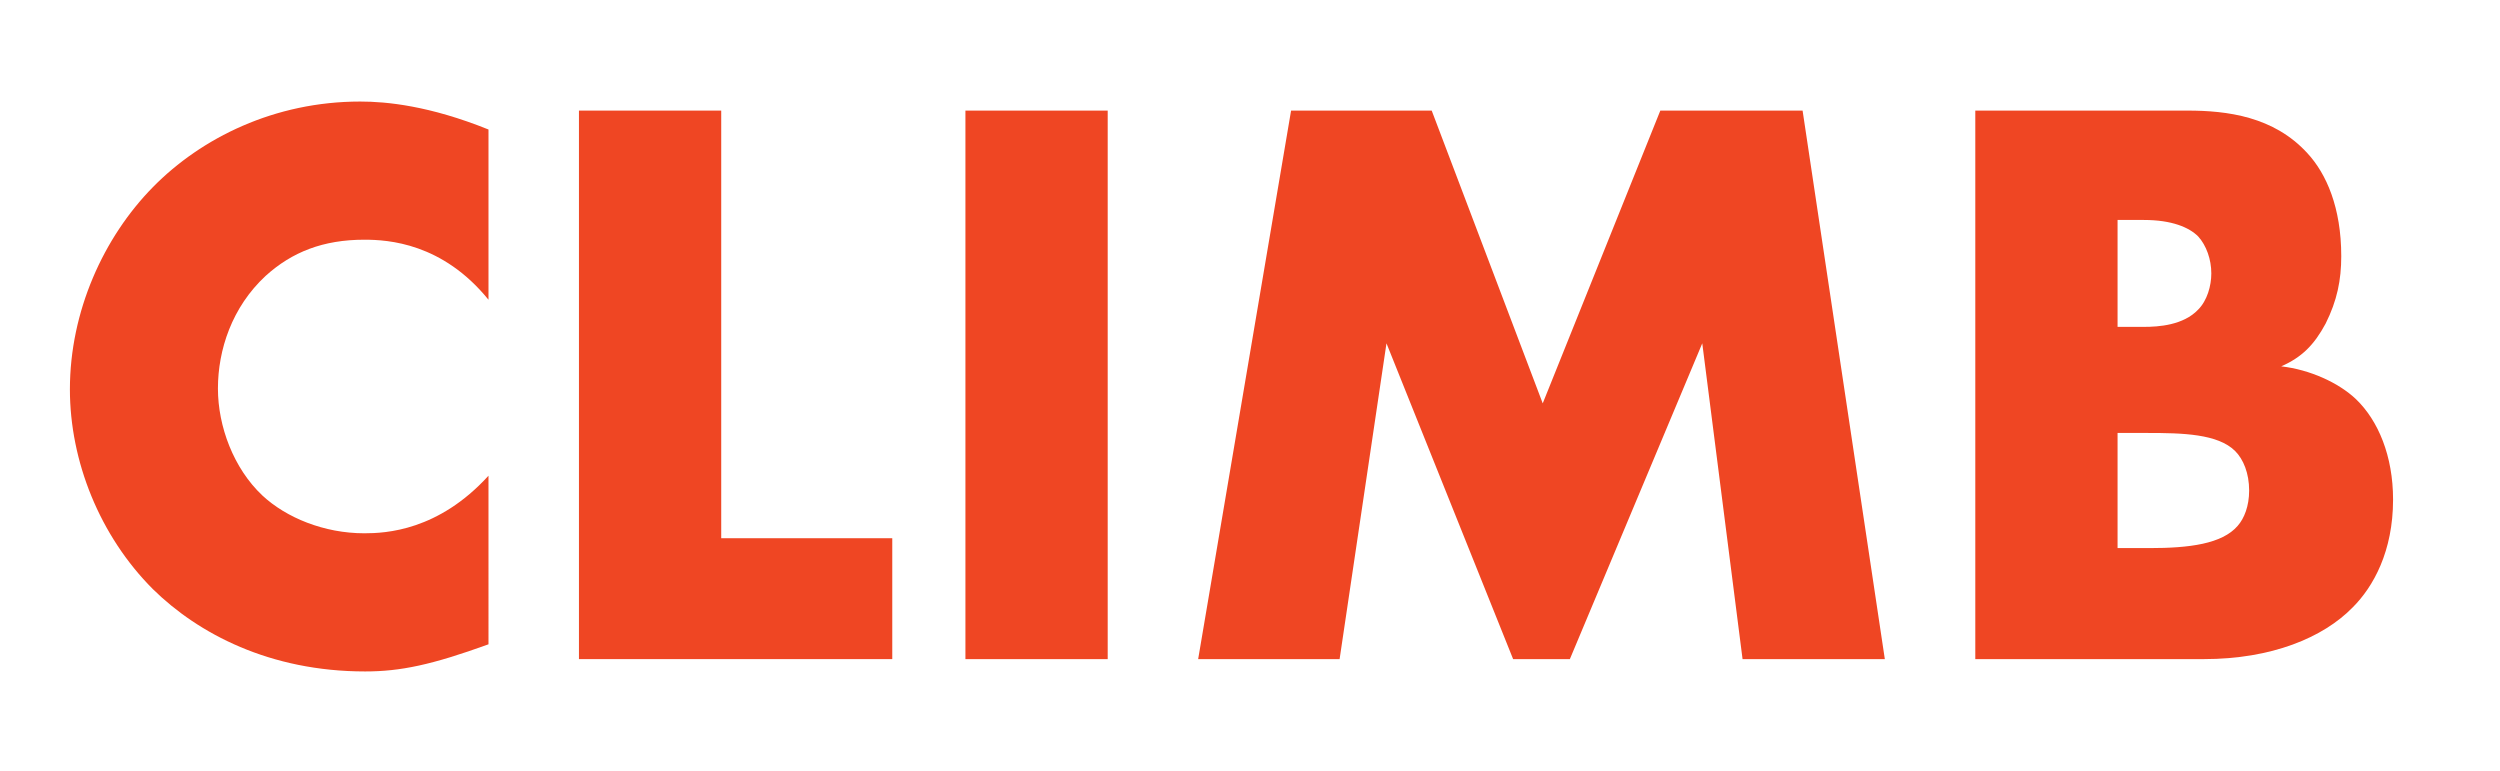
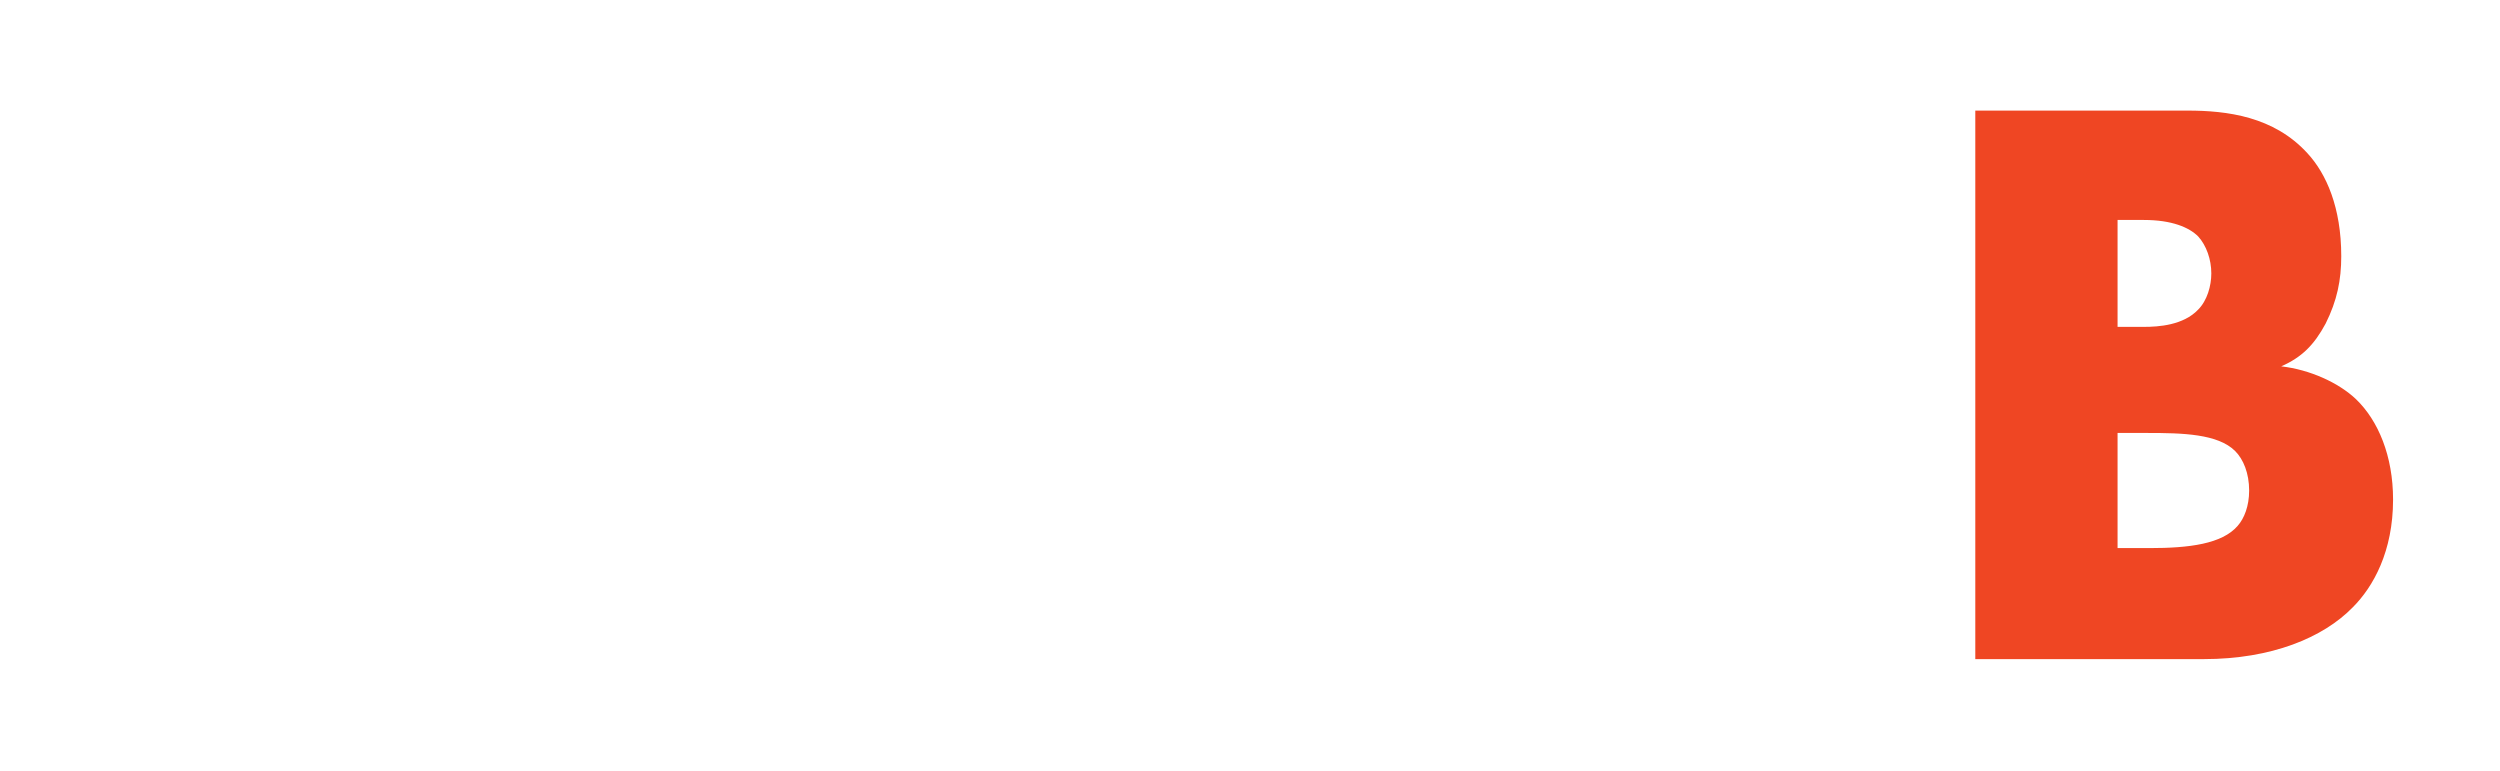
<svg xmlns="http://www.w3.org/2000/svg" version="1.1" id="Layer_1" x="0px" y="0px" viewBox="0 0 760 234.38" style="enable-background:new 0 0 760 234.38;" xml:space="preserve">
  <style type="text/css">
	.st0{fill:#EF4623;}
</style>
  <g>
-     <path class="st0" d="M148.5,195.87c-17.25,6.25-26.75,8.25-37.5,8.25c-29,0-50.75-11.5-64.5-25c-16.25-16.25-25.25-39-25.25-60.75   c0-23.75,10.25-46.25,25.25-61.5c14.75-15,37-26,63-26c8,0,21,1.25,39,8.5v51.75c-14-17.25-30.5-18.25-37.75-18.25   c-12.5,0-22,3.75-30,11c-10.25,9.5-14.5,22.5-14.5,34.25c0,11.5,4.75,24.25,13.5,32.5c7.25,6.75,18.75,11.5,31,11.5   c6.5,0,22.5-0.75,37.75-17.5V195.87z" />
-     <path class="st0" d="M219.25,33.62v130h52v36.75H176V33.62H219.25z" />
-     <path class="st0" d="M336.74,33.62v166.75h-43.25V33.62H336.74z" />
-     <path class="st0" d="M364.24,200.37l28.25-166.75h42.75l33.75,89l35.75-89h43.25l25,166.75h-43.25l-12.25-96l-40.25,96h-17.25   l-38.5-96l-14.25,96H364.24z" />
    <path class="st0" d="M600.49,200.37V33.62h64.5c12,0,26.25,1.75,36.5,13c5.75,6.25,10.25,16.5,10.25,31.25   c0,7.25-1.25,13.5-4.75,20.5c-3.5,6.5-7.25,10.25-13.5,13c8.75,1,17.5,5,22.75,10c6.75,6.5,11.25,17.25,11.25,30.5   c0,15.75-6,26.5-12.25,32.75c-9,9.25-24.75,15.75-45.25,15.75H600.49z M643.74,99.37h8c4.5,0,12-0.5,16.5-5.25   c2.75-2.75,4-7.25,4-11c0-4.25-1.5-8.5-4-11.25c-2.75-2.75-8-5-16.5-5h-8V99.37z M643.74,166.62h9.75c12,0,22-1.25,26.75-6.75   c2-2.25,3.5-6,3.5-10.75c0-5.25-1.75-9.5-4.25-12c-5.25-5.25-16-5.5-26.75-5.5h-9V166.62z" />
  </g>
</svg>